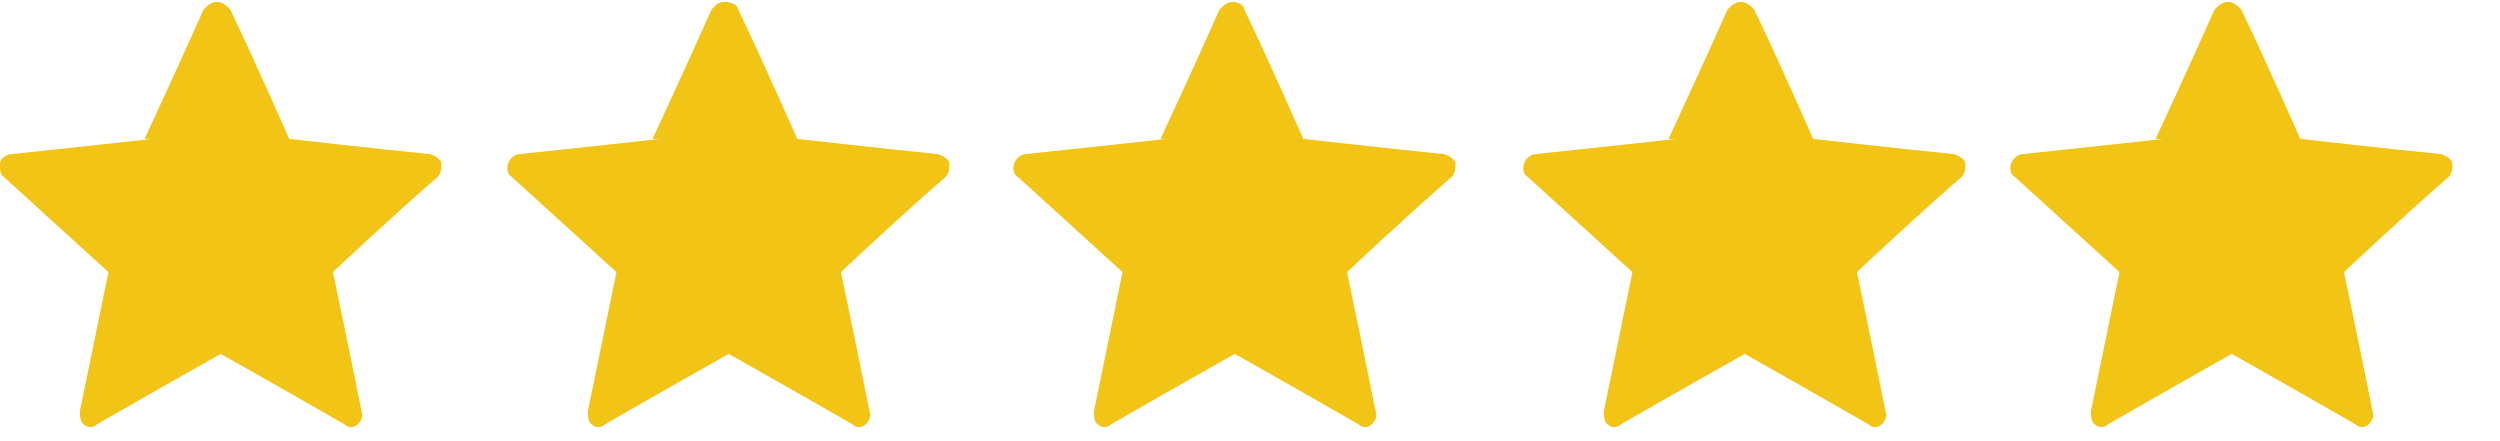
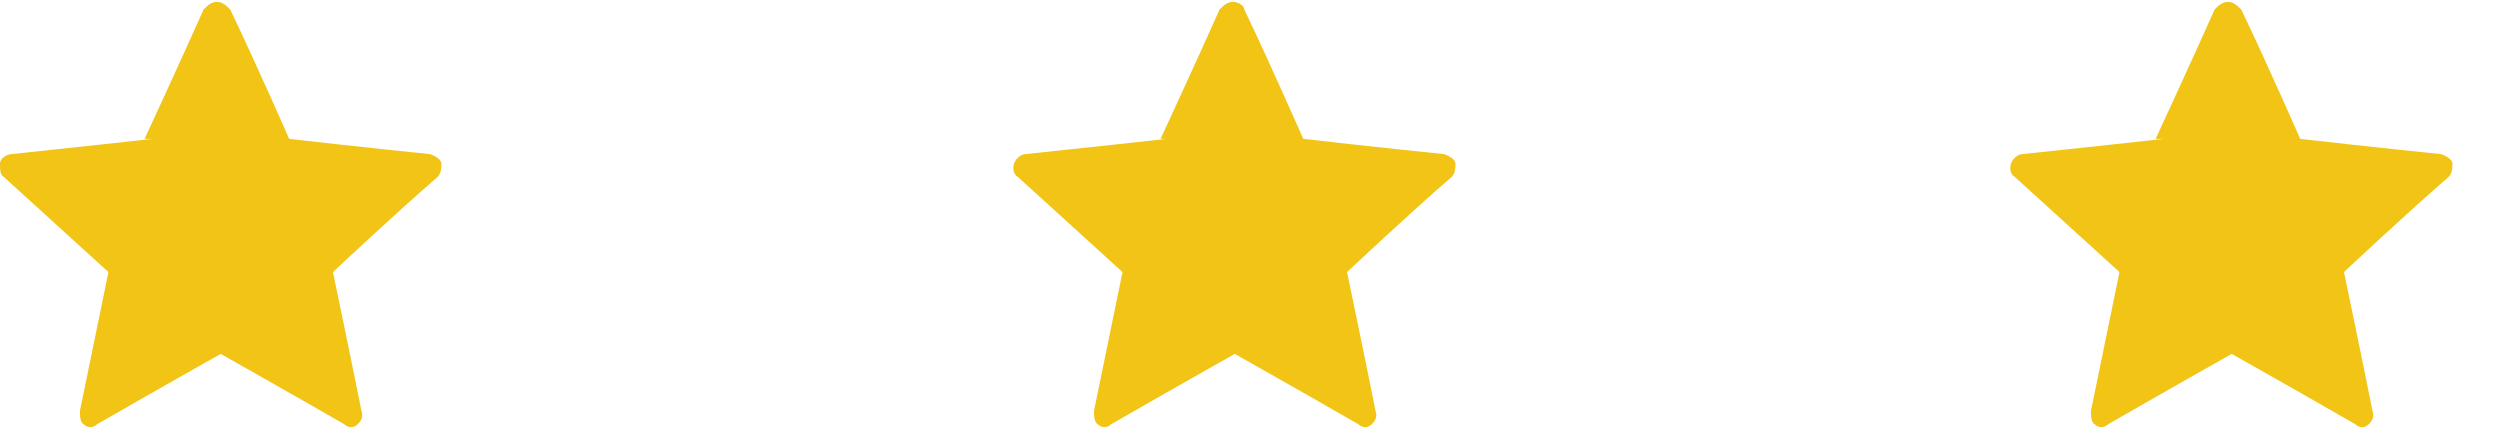
<svg xmlns="http://www.w3.org/2000/svg" id="Laag_1" version="1.1" viewBox="0 0 131.4 23.2">
  <defs>
    <style>
      .st0 {
        fill: #f1c416;
      }
    </style>
  </defs>
  <path class="st0" d="M8,7.3s-4.5.5-7.4.8C.4,8.1,0,8.3,0,8.6S0,9.2.2,9.3c2.2,2,5.5,5,5.5,5,0,0-.9,4.4-1.5,7.3,0,.2,0,.6.2.7.2.2.5.2.7,0,2.6-1.5,6.5-3.7,6.5-3.7,0,0,3.9,2.2,6.5,3.7.2.2.5.2.7,0s.3-.4.2-.7c-.6-3-1.5-7.3-1.5-7.3,0,0,3.3-3.1,5.5-5,.2-.2.2-.5.2-.7s-.3-.4-.6-.5c-3-.3-7.4-.8-7.4-.8,0,0-1.8-4.1-3.1-6.8-.2-.2-.4-.4-.7-.4s-.5.2-.7.4c-1.2,2.7-3.1,6.8-3.1,6.8h.4Z" />
-   <path class="st0" d="M34.7,7.3s-4.5.5-7.4.8c-.2,0-.5.2-.6.5s0,.6.2.7c2.2,2,5.5,5,5.5,5,0,0-.9,4.4-1.5,7.3,0,.2,0,.6.2.7.2.2.5.2.7,0,2.6-1.5,6.5-3.7,6.5-3.7,0,0,3.9,2.2,6.5,3.7.2.2.5.2.7,0s.3-.4.2-.7c-.6-3-1.5-7.3-1.5-7.3,0,0,3.3-3.1,5.5-5,.2-.2.2-.5.2-.7s-.3-.4-.6-.5c-3-.3-7.4-.8-7.4-.8,0,0-1.8-4.1-3.1-6.8,0-.2-.3-.4-.7-.4s-.5.2-.7.4c-1.2,2.7-3.1,6.8-3.1,6.8h.4Z" />
  <path class="st0" d="M61.3,7.3s-4.5.5-7.4.8c-.2,0-.5.2-.6.5s0,.6.2.7c2.2,2,5.5,5,5.5,5,0,0-.9,4.4-1.5,7.3,0,.2,0,.6.2.7.2.2.5.2.7,0,2.6-1.5,6.5-3.7,6.5-3.7,0,0,3.9,2.2,6.5,3.7.2.2.5.2.7,0s.3-.4.2-.7c-.6-3-1.5-7.3-1.5-7.3,0,0,3.3-3.1,5.5-5,.2-.2.2-.5.2-.7s-.3-.4-.6-.5c-3-.3-7.4-.8-7.4-.8,0,0-1.8-4.1-3.1-6.8,0-.2-.3-.4-.6-.4s-.5.2-.7.4c-1.2,2.7-3.1,6.8-3.1,6.8h.3Z" />
-   <path class="st0" d="M88.1,7.3s-4.5.5-7.4.8c-.2,0-.5.2-.6.5s0,.6.2.7c2.2,2,5.5,5,5.5,5,0,0-.9,4.4-1.5,7.3,0,.2,0,.6.2.7.2.2.5.2.7,0,2.6-1.5,6.5-3.7,6.5-3.7,0,0,3.9,2.2,6.5,3.7.2.2.5.2.7,0s.3-.4.2-.7c-.6-3-1.5-7.3-1.5-7.3,0,0,3.3-3.1,5.5-5,.2-.2.2-.5.2-.7s-.3-.4-.6-.5c-3-.3-7.4-.8-7.4-.8,0,0-1.8-4.1-3.1-6.8-.2-.2-.4-.4-.7-.4s-.5.2-.7.4c-1.2,2.7-3.1,6.8-3.1,6.8h.4Z" />
  <path class="st0" d="M113.7,7.3s-4.5.5-7.4.8c-.2,0-.5.2-.6.5s0,.6.2.7c2.2,2,5.5,5,5.5,5,0,0-.9,4.4-1.5,7.3,0,.2,0,.6.2.7.2.2.5.2.7,0,2.6-1.5,6.5-3.7,6.5-3.7,0,0,3.9,2.2,6.5,3.7.2.2.5.2.7,0s.3-.4.2-.7c-.6-3-1.5-7.3-1.5-7.3,0,0,3.3-3.1,5.5-5,.2-.2.2-.5.2-.7s-.3-.4-.6-.5c-3-.3-7.4-.8-7.4-.8,0,0-1.8-4.1-3.1-6.8-.2-.2-.4-.4-.7-.4s-.5.2-.7.4c-1.2,2.7-3.1,6.8-3.1,6.8h.4Z" />
</svg>